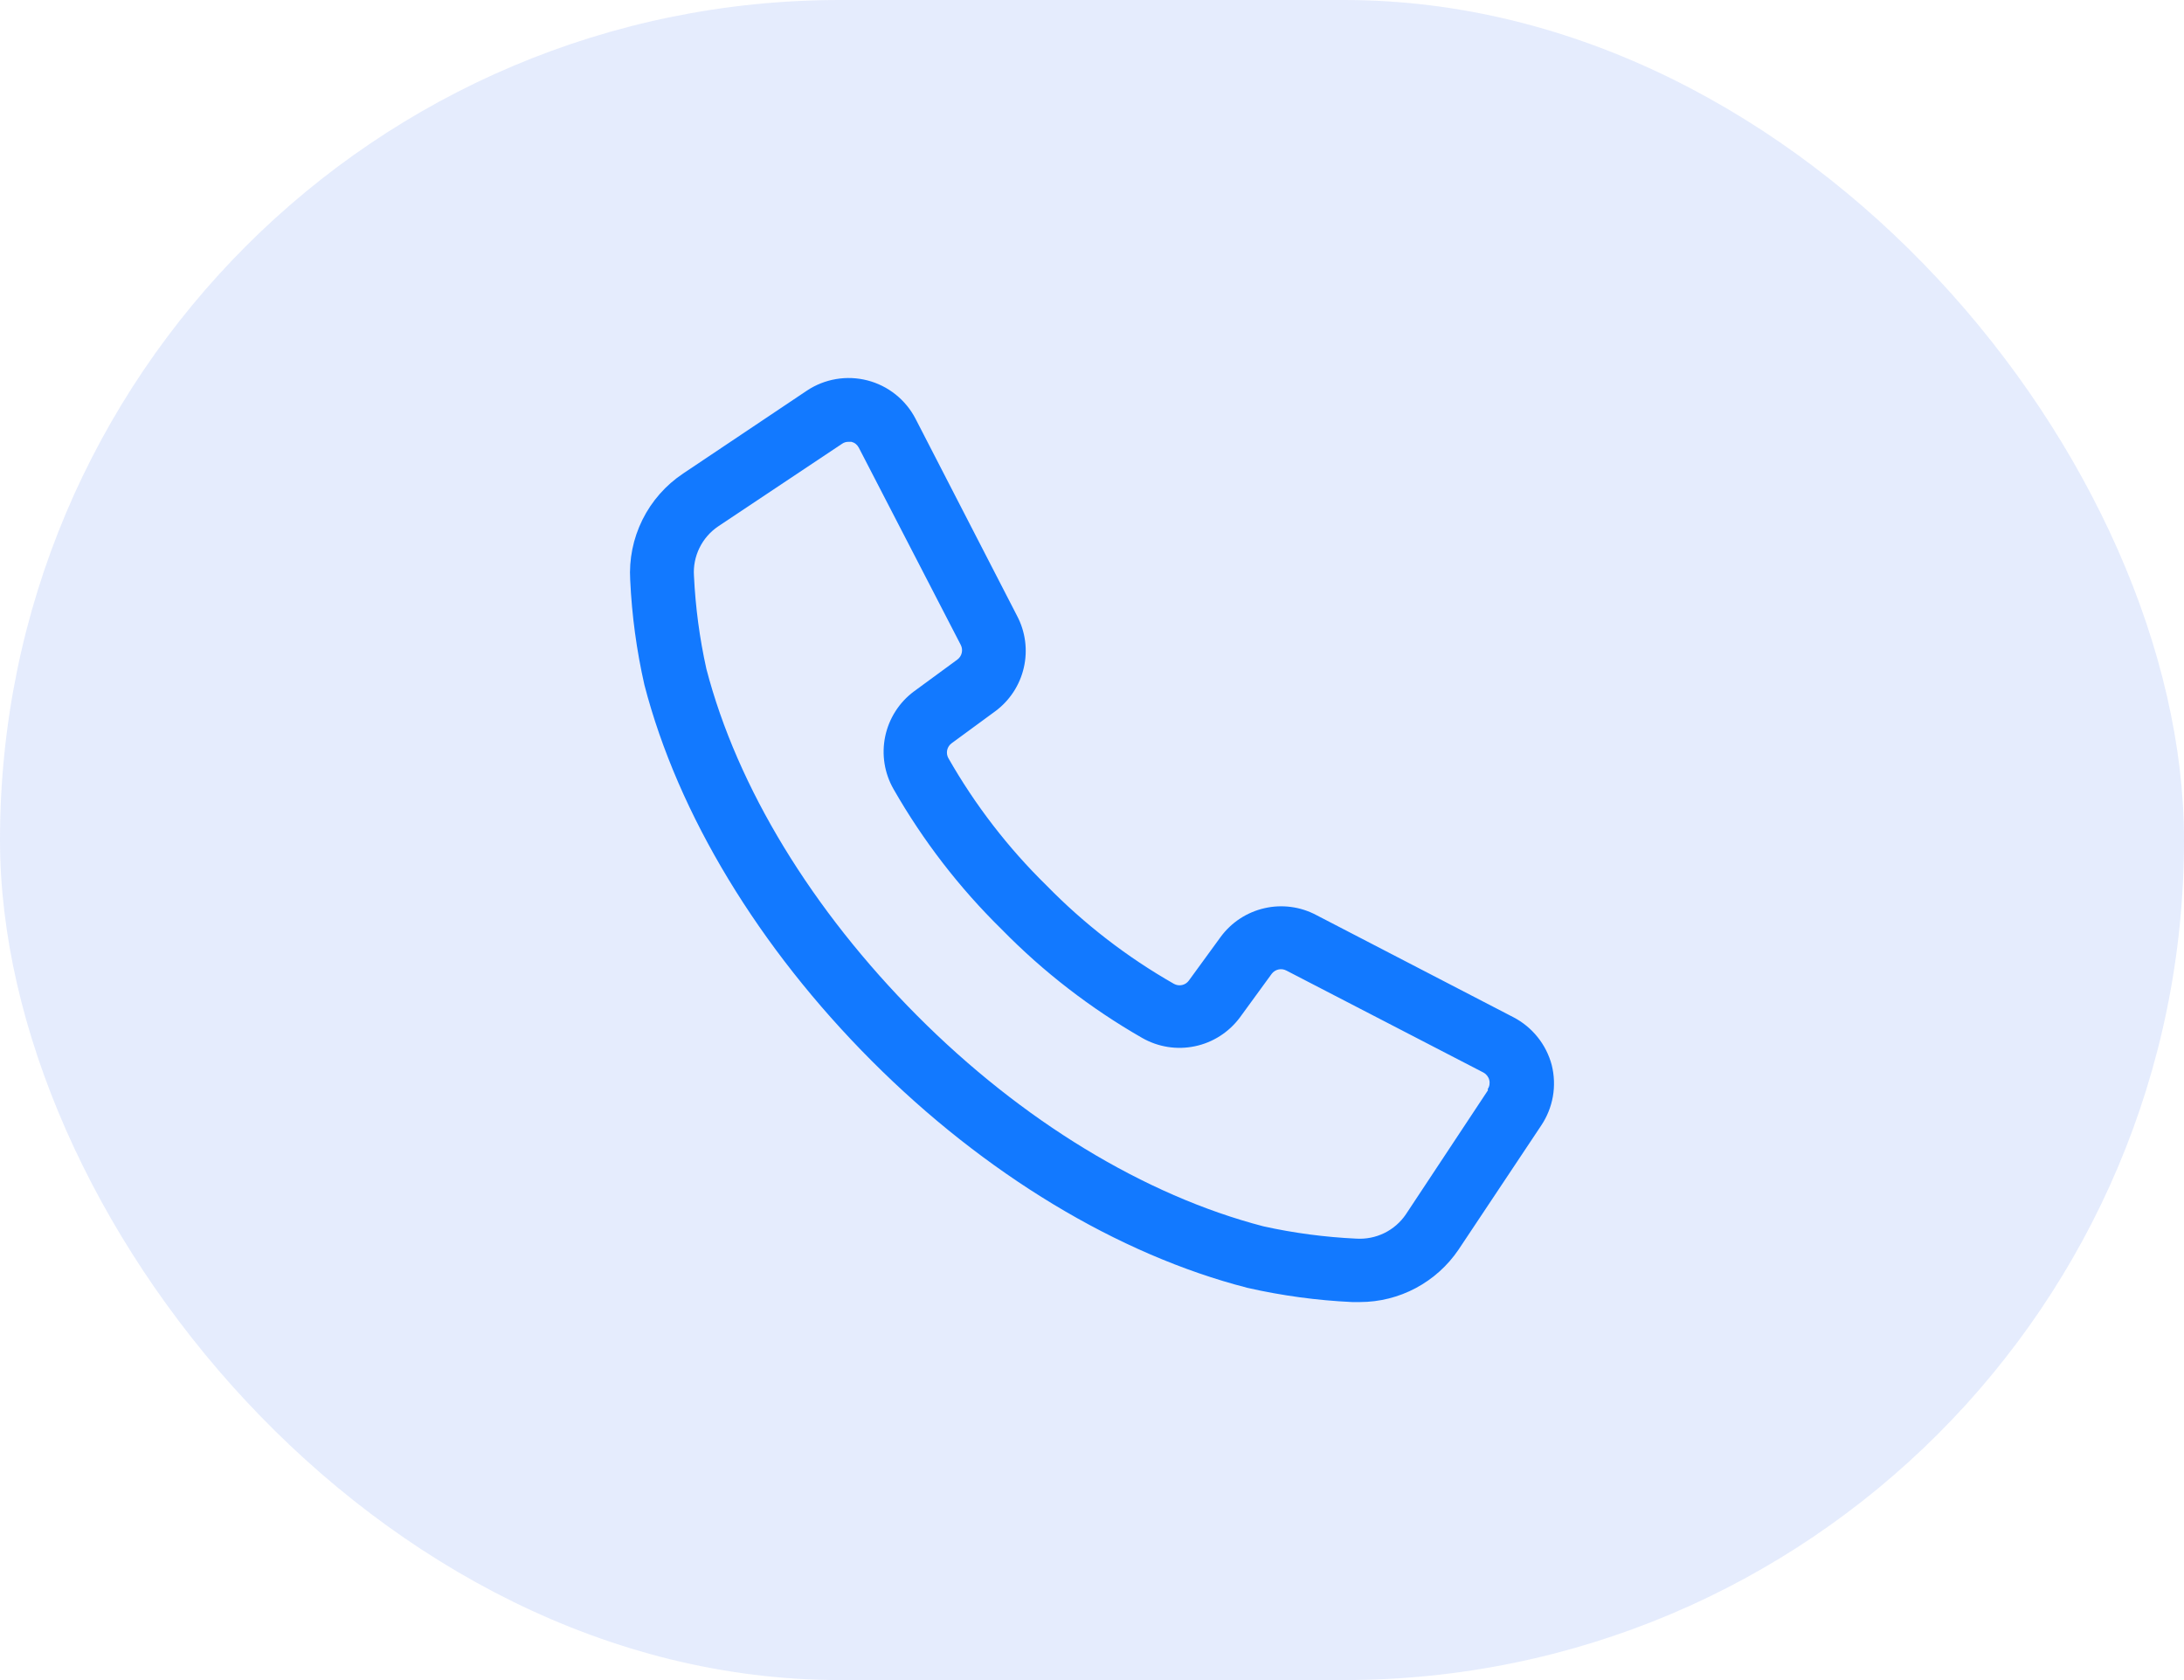
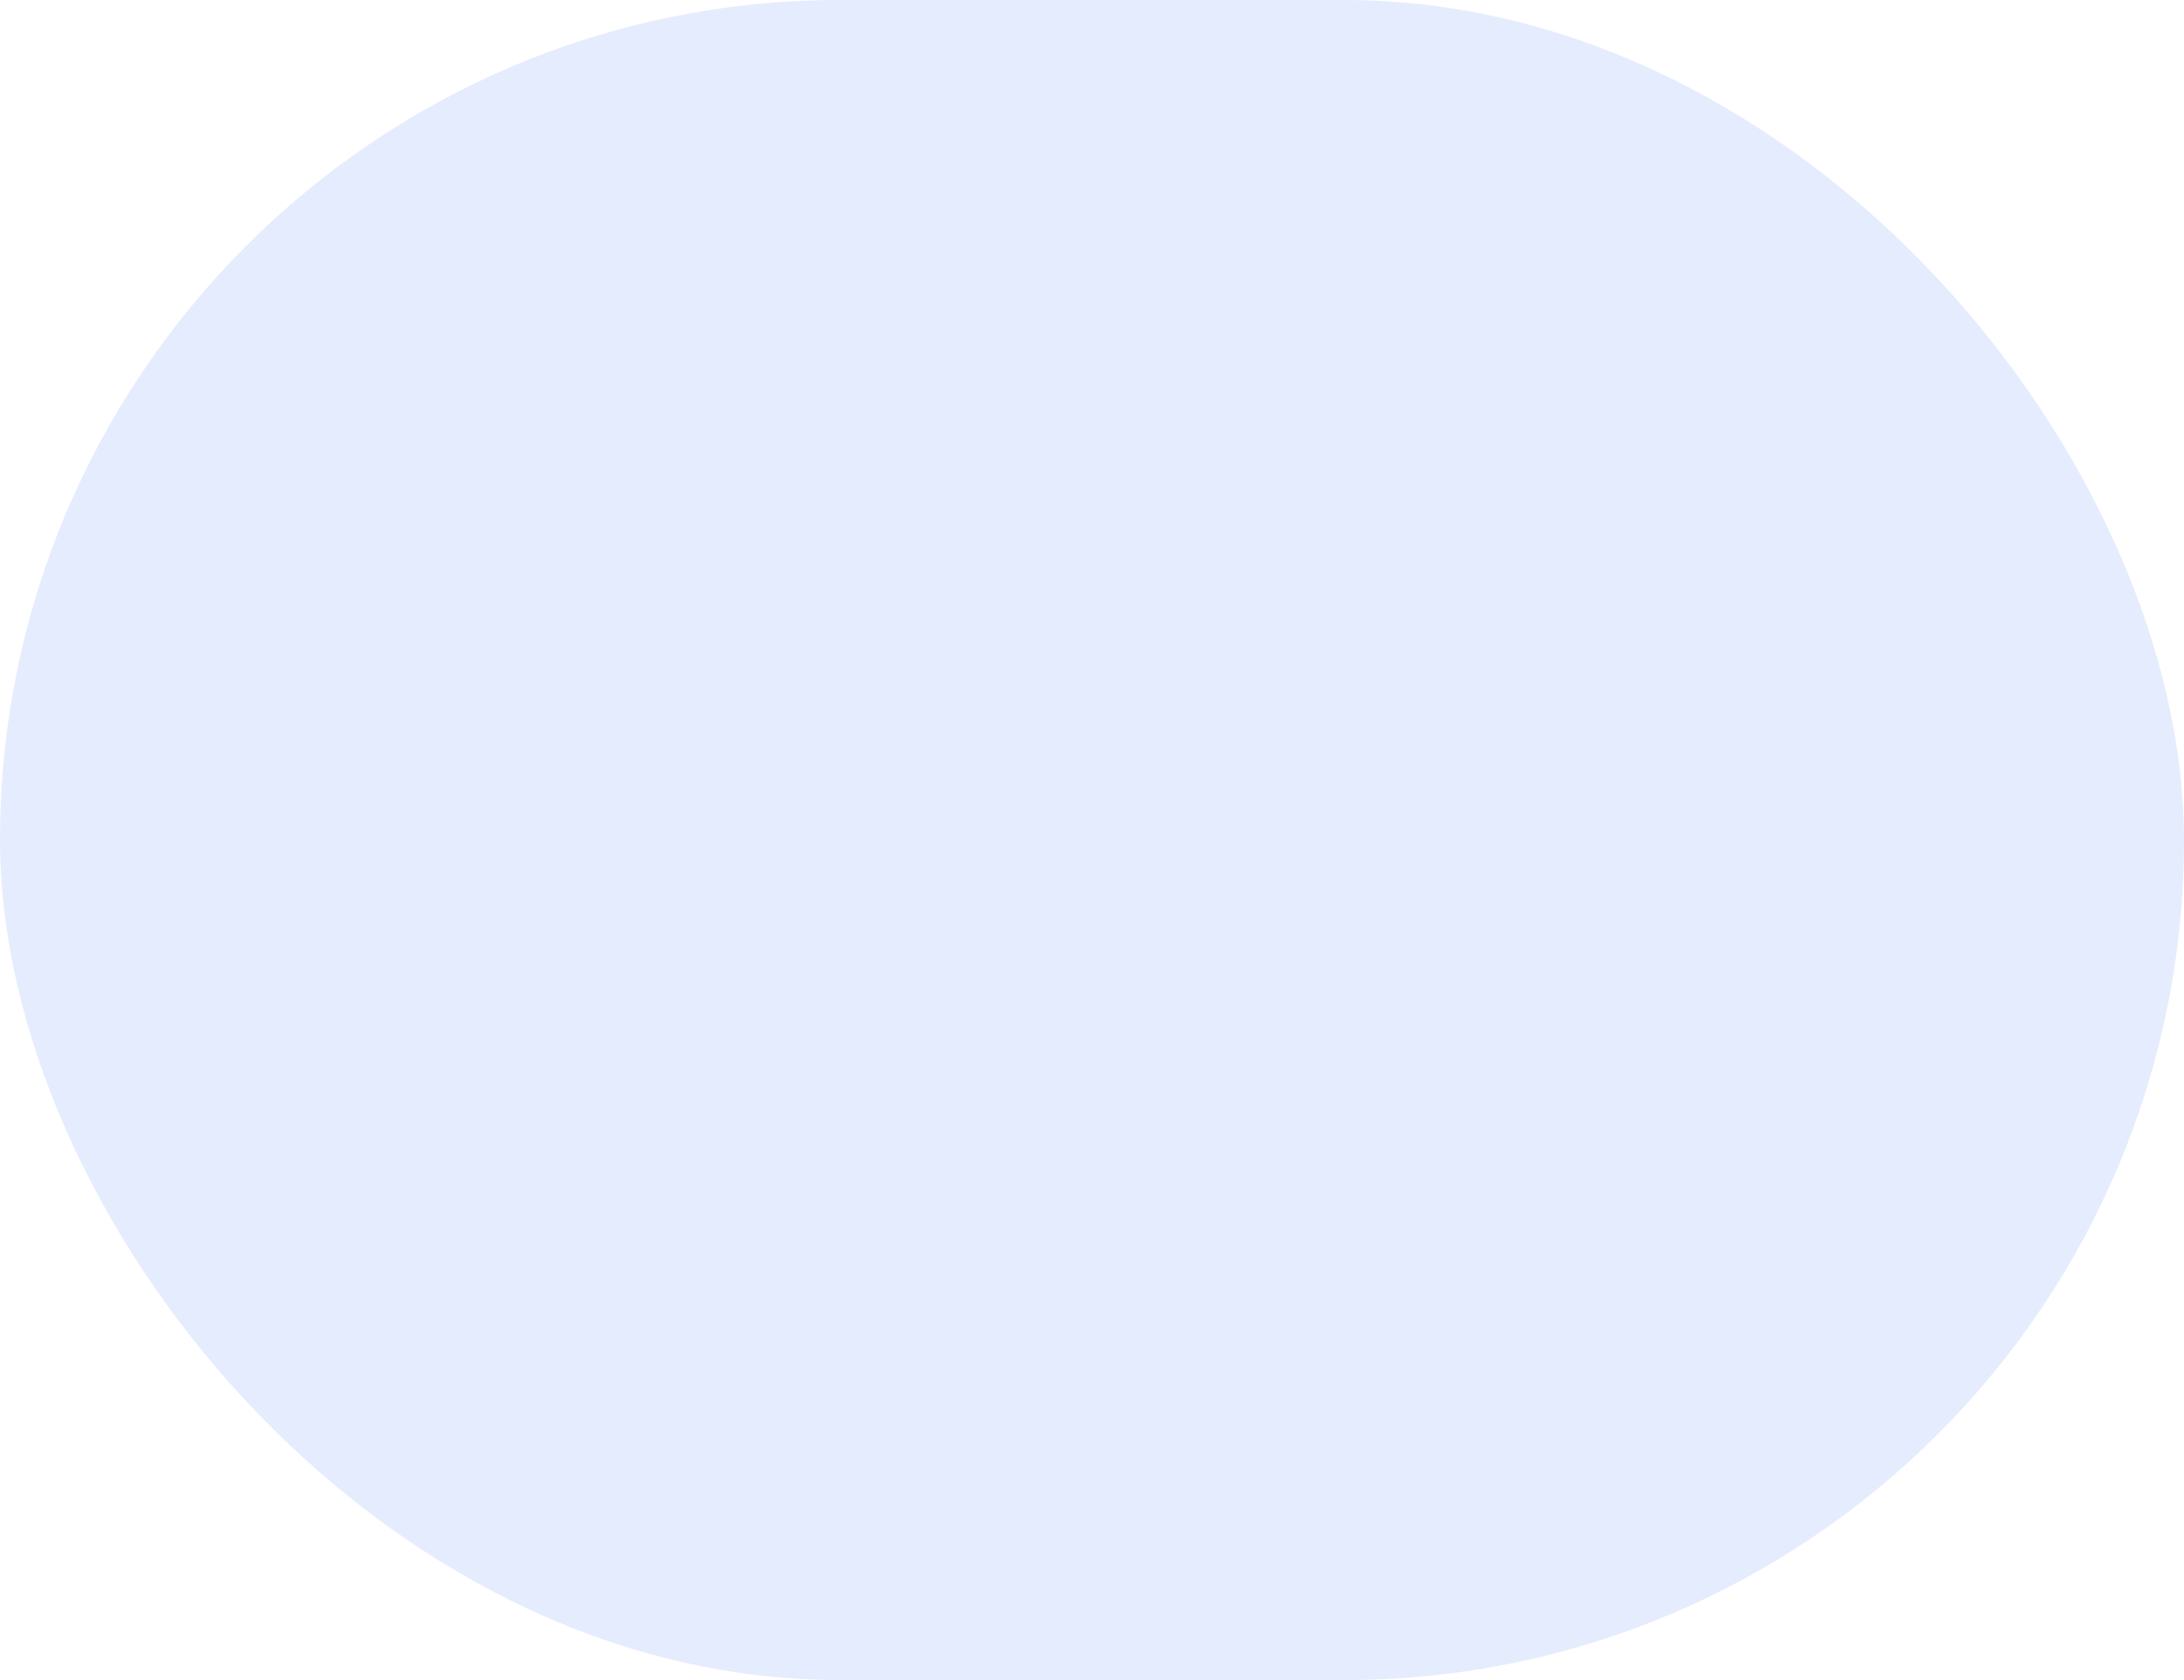
<svg xmlns="http://www.w3.org/2000/svg" width="52" height="40" viewBox="0 0 52 40" fill="none">
  <rect width="52" height="40" rx="20" fill="#2463EA" fill-opacity="0.12" />
-   <path d="M36.946 25.357C36.881 25.114 36.767 24.887 36.609 24.691C36.452 24.495 36.255 24.334 36.032 24.218L31.34 21.786C30.962 21.585 30.523 21.527 30.106 21.623C29.688 21.718 29.318 21.961 29.064 22.306L28.306 23.346C28.267 23.4 28.21 23.438 28.145 23.452C28.08 23.467 28.012 23.457 27.953 23.425C26.838 22.79 25.817 22.002 24.919 21.084C24.002 20.186 23.214 19.164 22.579 18.048C22.547 17.99 22.538 17.922 22.552 17.857C22.567 17.791 22.605 17.734 22.659 17.695L23.694 16.936C24.039 16.682 24.282 16.312 24.377 15.894C24.473 15.476 24.415 15.038 24.214 14.659L21.798 9.969C21.682 9.745 21.52 9.548 21.323 9.391C21.126 9.234 20.898 9.12 20.654 9.057C20.41 8.994 20.155 8.983 19.907 9.025C19.658 9.067 19.421 9.161 19.211 9.301L16.265 11.274C15.851 11.55 15.517 11.929 15.296 12.375C15.075 12.821 14.975 13.316 15.005 13.813C15.044 14.652 15.157 15.487 15.343 16.306C16.143 19.395 18.074 22.572 20.755 25.258C23.436 27.945 26.614 29.869 29.702 30.662C30.521 30.848 31.355 30.961 32.193 31H32.383C32.846 30.999 33.301 30.885 33.71 30.667C34.118 30.449 34.468 30.135 34.727 29.752L36.691 26.803C36.833 26.593 36.929 26.356 36.973 26.107C37.017 25.858 37.007 25.602 36.946 25.357ZM35.428 25.957L33.475 28.909C33.346 29.101 33.168 29.255 32.961 29.357C32.753 29.459 32.523 29.504 32.292 29.49C31.548 29.455 30.808 29.358 30.081 29.197C27.252 28.461 24.324 26.681 21.832 24.177C19.34 21.672 17.554 18.754 16.818 15.923C16.657 15.195 16.558 14.455 16.523 13.71C16.507 13.48 16.553 13.25 16.655 13.043C16.757 12.835 16.911 12.659 17.103 12.53L20.05 10.565C20.094 10.534 20.147 10.519 20.201 10.519H20.273C20.311 10.529 20.346 10.546 20.376 10.57C20.406 10.595 20.43 10.625 20.448 10.659L22.875 15.354C22.905 15.412 22.914 15.479 22.899 15.543C22.885 15.607 22.848 15.663 22.795 15.703L21.76 16.462C21.409 16.723 21.166 17.104 21.076 17.533C20.987 17.961 21.057 18.408 21.275 18.788C21.977 20.016 22.844 21.141 23.854 22.131C24.843 23.141 25.968 24.009 27.195 24.712C27.575 24.929 28.021 25 28.449 24.91C28.878 24.821 29.258 24.577 29.52 24.226L30.278 23.186C30.317 23.134 30.374 23.097 30.438 23.082C30.502 23.068 30.569 23.076 30.627 23.107L35.319 25.535C35.353 25.553 35.383 25.578 35.407 25.609C35.431 25.639 35.449 25.674 35.458 25.712C35.468 25.749 35.469 25.788 35.463 25.827C35.457 25.865 35.442 25.901 35.421 25.934L35.428 25.957Z" fill="#1279FF" />
</svg>